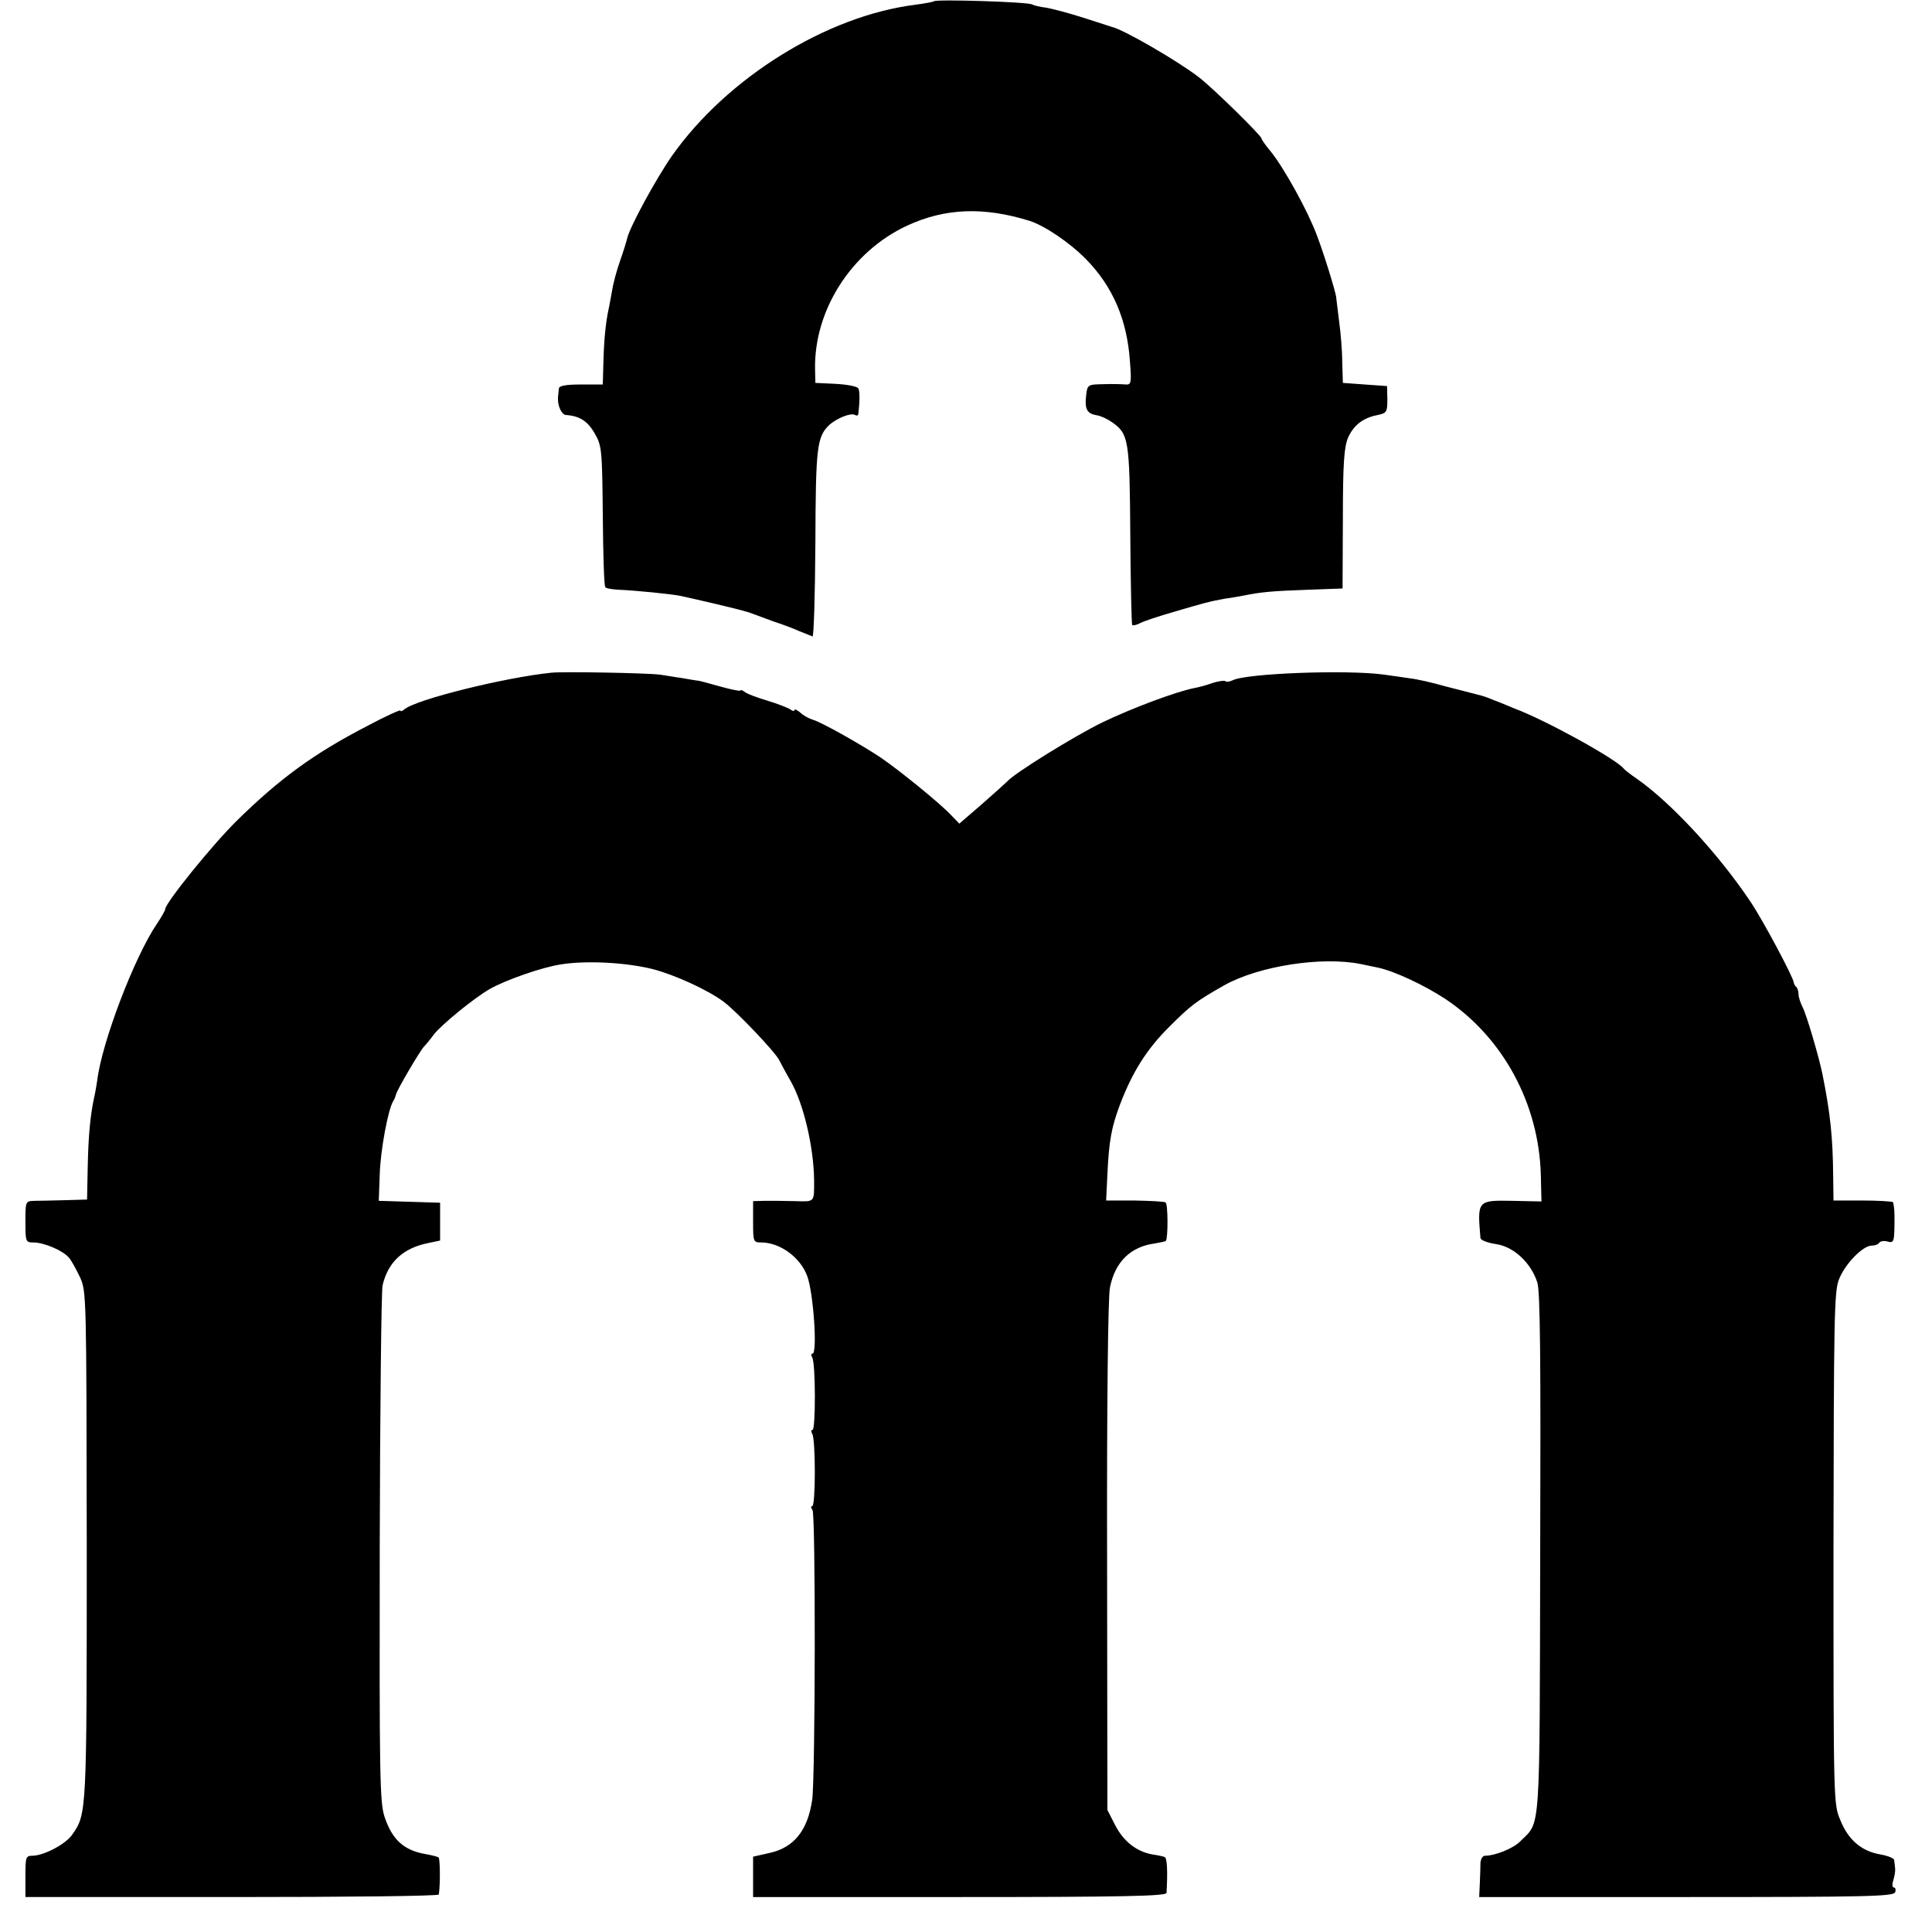
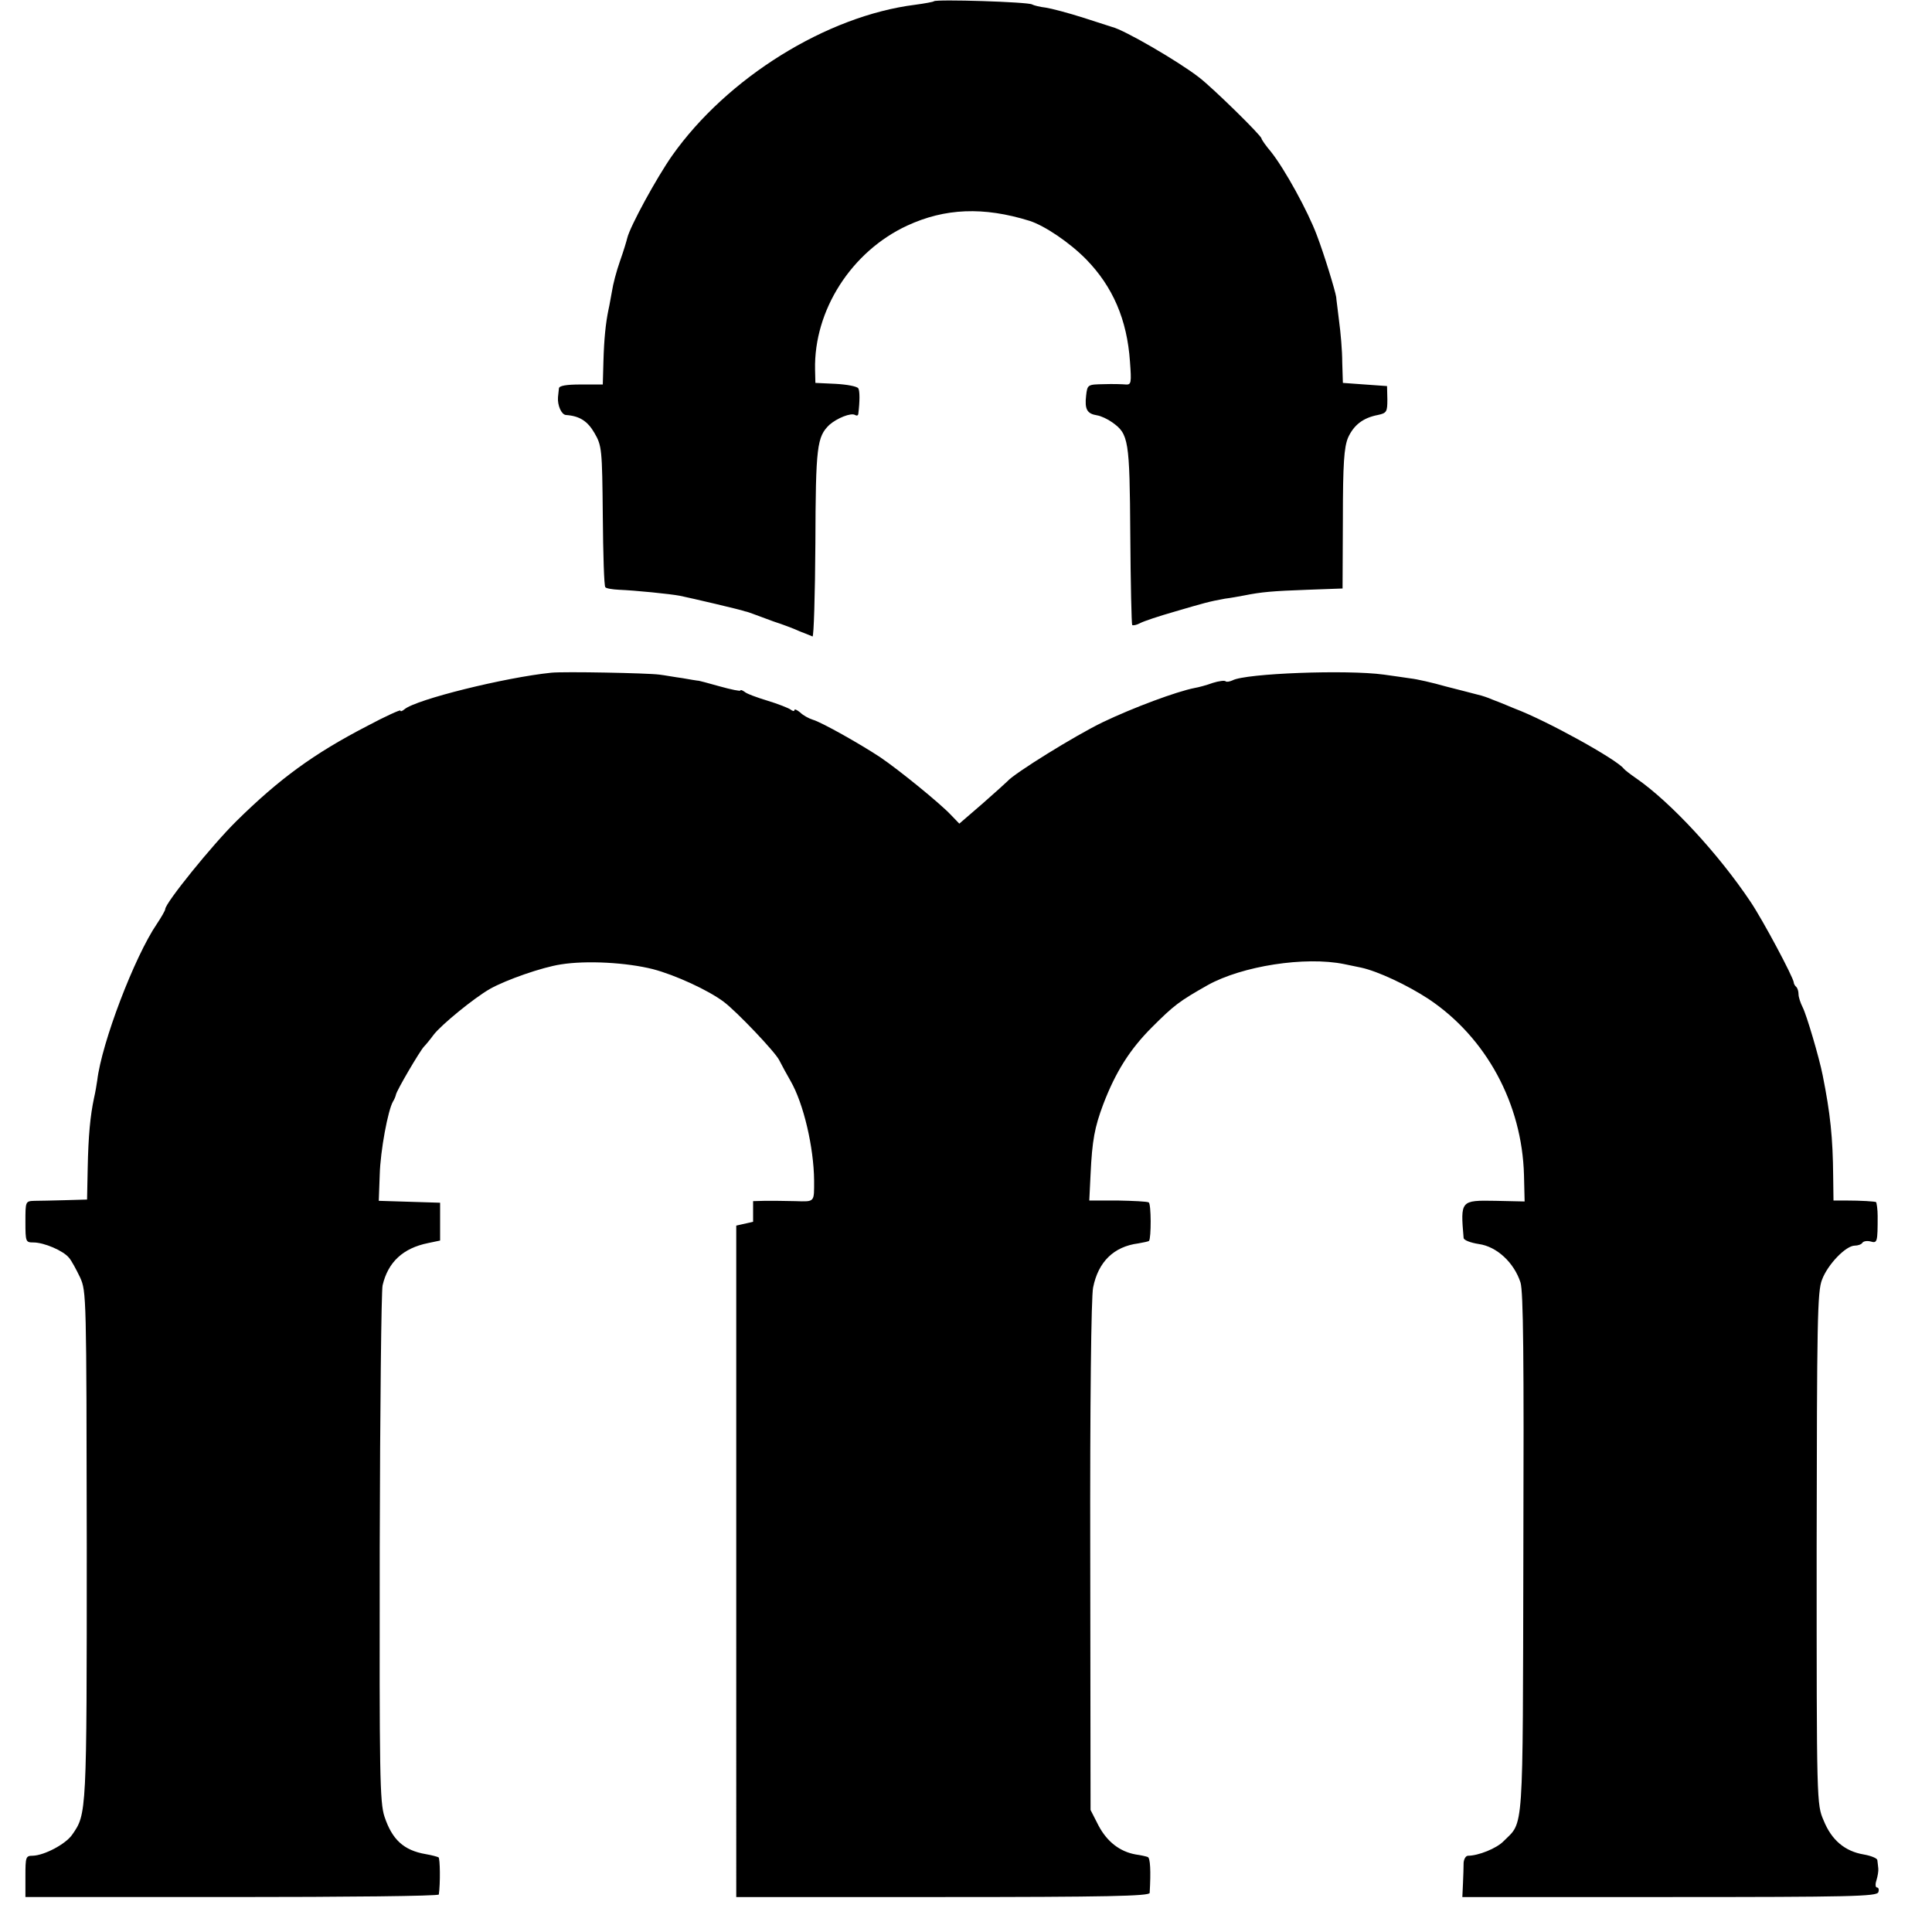
<svg xmlns="http://www.w3.org/2000/svg" version="1" width="810.667" height="810.667" viewBox="0 0 608 608">
-   <path d="M293.9.4c-.2.2-2.9.7-5.9 1.1-27.9 3.5-59.2 23-76.5 47.5-4.9 7-13.2 22.2-14.1 25.9-.2.9-1.2 4.2-2.3 7.3-1.1 3.1-2.2 7.3-2.5 9.4-.4 2-.8 4.6-1.1 5.8-.9 4.3-1.4 9.3-1.6 16.3l-.2 7.3h-6.9c-4.7 0-6.8.4-6.9 1.2-.1.7-.2 2-.3 2.8-.2 2.6 1.1 5.5 2.5 5.6 4.3.3 6.8 1.9 9 5.7 2.3 4 2.4 5 2.6 26 .1 12.1.4 22.2.8 22.5.3.4 2.3.7 4.3.8 5 .2 16.1 1.3 19.2 1.9 3.4.7 19.3 4.4 20.5 4.9.6.1 1.7.5 2.5.8.8.3 3.8 1.4 6.5 2.4 2.8.9 6.5 2.3 8.2 3.1 1.8.7 3.6 1.4 4 1.6.4.1.8-13.1.9-29.3.1-30.6.5-33.5 4.4-37.3 2.4-2.1 6.8-3.9 8.1-3.1.5.3.9.2 1-.3.5-4 .5-7.3 0-8.1-.4-.6-3.5-1.2-7.1-1.4l-6.4-.3-.1-4.2c-.4-18.7 11.5-37.2 29-45.3 11.9-5.5 24-6 38.5-1.5 4.7 1.5 12.6 6.8 17.8 12.1 8.4 8.6 12.9 19 13.8 32.2.5 6.7.4 7.3-1.3 7.2-1-.1-4.1-.2-6.9-.1-5.1.1-5.2.1-5.6 3.6-.5 4.3.3 5.7 3.4 6.2 1.3.2 3.4 1.2 4.8 2.2 5.2 3.7 5.5 5.4 5.7 35.4.1 15.3.4 28.1.6 28.4.3.2 1.4 0 2.5-.6s5.9-2.2 10.8-3.6c9.2-2.7 10.9-3.2 15.9-4.1 1.7-.2 4.4-.7 6-1 5.5-1.1 8.9-1.4 20-1.8l11-.4.1-21.8c0-17.7.4-22.6 1.6-25.6 1.8-4 4.7-6.3 9.4-7.2 2.8-.6 3-1 3-4.9l-.1-4.2-7-.5-6.9-.5-.2-6.5c0-3.6-.5-9.4-1-13-.4-3.6-.9-7-.9-7.5-.3-2-3.7-13.2-6.1-19.5-2.8-7.5-10.1-20.8-14.4-26.2-1.7-2-3-3.9-3-4.2 0-.9-15.2-15.8-19.6-19.2-6.4-5-23.6-15-27.4-15.9-.3-.1-4.3-1.4-9-2.9s-10-2.9-11.9-3.2c-1.8-.2-3.8-.7-4.3-1-1.2-.8-30.2-1.7-30.9-1zM173.5 211.7c-14.6 1.5-42.5 8.4-46.2 11.5-.7.6-1.3.8-1.3.4 0-.3-4.7 1.8-10.5 4.9-16.8 8.7-27.6 16.6-41.1 29.9C66.7 266 52 284.2 52 286.1c0 .4-1.2 2.5-2.6 4.6-7.1 10.4-17.4 37.5-18.8 49.3-.2 1.4-.6 3.8-1 5.5-1.2 5.6-1.8 12-2 22l-.2 10-7 .2c-3.8.1-8.1.2-9.6.2-2.8.1-2.8.2-2.8 6.6 0 6.3.1 6.5 2.5 6.5 3.4 0 9.4 2.6 11.2 4.8.8.9 2.3 3.7 3.5 6.2 2 4.4 2 5.7 2.1 84.5 0 84.6 0 84.3-4.6 90.9-2.1 3-8.8 6.5-12.4 6.6-2.2 0-2.3.4-2.3 6.5v6.5h65c35.8 0 65-.3 65.1-.8.5-3.5.4-11.4-.1-11.7-.4-.2-2.2-.7-4-1-7-1.2-10.6-4.6-13-11.8-1.5-4.5-1.6-13.5-1.5-84.6.1-43.8.5-80.9.9-82.6 1.7-7.3 6.4-11.7 14.3-13.3l3.8-.8v-11.9l-9.6-.3-9.7-.3.3-8.2c.2-7.6 2.6-20.4 4.2-23.1.4-.6.8-1.6.9-2.1.2-1.3 7.5-13.7 8.8-15.1.6-.6 2-2.3 3.1-3.8 2.4-3.1 12.5-11.4 17.7-14.4 5.2-2.9 16.4-6.8 22.3-7.7 8.1-1.3 20.7-.6 29 1.5 6.9 1.8 17.4 6.6 22.3 10.3 4 3 16.1 15.7 17.4 18.3.8 1.6 2.4 4.5 3.6 6.6 4.1 7.1 7.3 20.9 7.4 31.3 0 6.9.3 6.7-5.9 6.5-3.2-.1-7.5-.1-9.5-.1l-3.8.1v6.5c0 6.3.1 6.5 2.5 6.5 5.9 0 12.3 4.6 14.5 10.5 2 5.2 3.3 24.5 1.7 24.5-.5 0-.5.5-.1 1.2 1.1 1.7 1.1 22.8.1 22.8-.5 0-.5.5-.1 1.2 1.1 1.7 1.1 22.8 0 22.8-.5 0-.4.6.1 1.2 1 1.5.9 83.7-.1 91.2-1.4 9.6-5.7 15-13.3 16.7l-5.3 1.2V597h65c51.3 0 65-.3 65.1-1.3.4-6.9.2-11-.6-11.3-.5-.2-2.3-.6-3.8-.8-5-.9-9-4-11.7-9.1l-2.5-4.9-.1-79.9c-.1-48 .3-81.8.9-84.5 1.6-8.1 6.5-12.9 14.2-13.9 1.7-.3 3.2-.6 3.4-.8.7-.8.7-11.7-.1-12.1-.5-.3-4.8-.5-9.8-.6h-8.9l.4-8.2c.5-10.8 1.3-14.9 4-22.1 3.9-10.2 8.4-17.3 15.3-24.2 7-7 8.6-8.2 17.6-13.3 10.8-6 30.6-9.1 42.9-6.6 1.5.3 3.9.8 5.3 1.1 5.2 1.1 14.6 5.5 21.3 9.9 18.1 12.1 29.4 32.9 30 55.4l.2 8.3-9.2-.2c-11-.2-11-.1-10 11.7.1.7 2.2 1.5 4.8 1.9 5.7.8 11.1 5.9 13.1 12.1.9 2.9 1.1 23.6.9 85.4-.2 89.6.2 84-6.2 90.4-2.2 2.3-8 4.6-11.2 4.6-.7 0-1.3 1-1.4 2.2 0 1.3-.1 4.2-.2 6.5l-.2 4.3h65.1c57 0 65.3-.2 65.8-1.5.3-.8.1-1.5-.4-1.5s-.6-1-.2-2.2c.4-1.3.7-3 .6-3.8-.1-.8-.2-2-.3-2.6 0-.6-2-1.4-4.3-1.8-5.9-1-10.1-4.5-12.6-10.7-2.2-5.1-2.2-5.4-2.2-85.6.1-71.4.2-80.9 1.7-84.6 1.8-4.8 7.5-10.7 10.3-10.7 1 0 2.1-.4 2.4-.9.3-.5 1.5-.7 2.6-.4 2.1.6 2.2.2 2.2-8 0-2.1-.3-4.1-.5-4.4-.3-.2-4.6-.5-9.6-.5H577l-.1-7.6c-.1-12.2-.9-19.8-3.3-31.8-1.1-5.6-5.1-19.1-6.3-21.4-.7-1.4-1.3-3.2-1.3-4.1 0-.9-.3-1.9-.7-2.3-.5-.4-.8-1.1-.8-1.4-.1-1.6-9.7-19.6-13.6-25.4-10.1-15.1-25.1-31.3-35.9-38.8-1.9-1.3-3.7-2.7-4-3.1-2.2-2.9-24.2-15.1-34.3-18.9-2.8-1.2-6.1-2.5-7.2-2.9-1.1-.5-3.1-1.2-4.5-1.5-1.4-.4-5.9-1.5-10.1-2.6-4.2-1.2-9.1-2.3-11-2.5-1.9-.3-5.6-.8-8.4-1.2-11.6-1.6-43.5-.4-47.6 1.8-.9.4-1.9.6-2.2.3-.3-.3-2.1-.1-4 .5-1.9.7-4.5 1.4-5.7 1.6-5.7 1.1-19.4 6.2-29 10.8-8.5 4.1-27.9 16.1-30 18.6-.3.3-3.8 3.5-7.8 7l-7.3 6.3-2.7-2.8c-3.5-3.7-16.3-14.1-22.2-18.1-6.2-4.1-18.4-11-21.2-11.8-1.3-.4-3.1-1.4-4-2.3-1-.8-1.8-1.2-1.8-.7 0 .4-.6.3-1.2-.2-.7-.5-4-1.8-7.3-2.8-3.3-1-6.6-2.2-7.2-2.8-.7-.5-1.3-.7-1.3-.4 0 .3-2.9-.3-6.5-1.3s-6.8-1.9-7-1.8c-.3 0-2.4-.4-4.8-.8-2.3-.3-5.5-.9-7.2-1.1-3.8-.5-30-1-34-.6z" />
+   <path d="M293.9.4c-.2.2-2.9.7-5.9 1.1-27.9 3.5-59.2 23-76.5 47.5-4.9 7-13.2 22.2-14.1 25.9-.2.9-1.2 4.2-2.3 7.3-1.1 3.1-2.2 7.3-2.5 9.4-.4 2-.8 4.6-1.1 5.8-.9 4.3-1.4 9.3-1.6 16.3l-.2 7.3h-6.9c-4.7 0-6.8.4-6.9 1.2-.1.7-.2 2-.3 2.8-.2 2.6 1.1 5.5 2.5 5.6 4.3.3 6.8 1.9 9 5.7 2.3 4 2.4 5 2.6 26 .1 12.1.4 22.2.8 22.5.3.4 2.3.7 4.3.8 5 .2 16.1 1.3 19.2 1.9 3.4.7 19.3 4.4 20.5 4.9.6.1 1.7.5 2.5.8.8.3 3.8 1.4 6.5 2.4 2.8.9 6.5 2.3 8.2 3.1 1.8.7 3.6 1.4 4 1.6.4.1.8-13.1.9-29.3.1-30.6.5-33.5 4.4-37.3 2.4-2.1 6.8-3.9 8.1-3.1.5.3.9.2 1-.3.5-4 .5-7.3 0-8.1-.4-.6-3.5-1.2-7.1-1.4l-6.4-.3-.1-4.2c-.4-18.7 11.5-37.2 29-45.3 11.9-5.5 24-6 38.5-1.5 4.7 1.5 12.6 6.8 17.8 12.1 8.4 8.6 12.9 19 13.8 32.2.5 6.7.4 7.3-1.3 7.2-1-.1-4.1-.2-6.9-.1-5.1.1-5.2.1-5.6 3.6-.5 4.3.3 5.7 3.4 6.2 1.3.2 3.4 1.2 4.8 2.2 5.2 3.7 5.5 5.4 5.7 35.4.1 15.3.4 28.1.6 28.4.3.2 1.4 0 2.5-.6s5.9-2.2 10.8-3.6c9.2-2.7 10.9-3.2 15.9-4.1 1.7-.2 4.4-.7 6-1 5.5-1.1 8.9-1.4 20-1.8l11-.4.1-21.8c0-17.7.4-22.6 1.6-25.6 1.8-4 4.7-6.3 9.4-7.2 2.8-.6 3-1 3-4.9l-.1-4.2-7-.5-6.9-.5-.2-6.5c0-3.6-.5-9.4-1-13-.4-3.6-.9-7-.9-7.5-.3-2-3.7-13.2-6.1-19.5-2.8-7.5-10.1-20.8-14.4-26.2-1.7-2-3-3.9-3-4.2 0-.9-15.2-15.8-19.6-19.2-6.4-5-23.6-15-27.4-15.9-.3-.1-4.3-1.4-9-2.9s-10-2.9-11.9-3.2c-1.8-.2-3.8-.7-4.3-1-1.2-.8-30.2-1.7-30.9-1zM173.5 211.7c-14.6 1.5-42.5 8.4-46.2 11.5-.7.6-1.3.8-1.3.4 0-.3-4.7 1.8-10.5 4.9-16.8 8.7-27.6 16.6-41.1 29.9C66.7 266 52 284.2 52 286.1c0 .4-1.2 2.5-2.6 4.6-7.1 10.4-17.4 37.5-18.8 49.3-.2 1.4-.6 3.8-1 5.5-1.2 5.6-1.8 12-2 22l-.2 10-7 .2c-3.8.1-8.1.2-9.6.2-2.8.1-2.8.2-2.8 6.6 0 6.3.1 6.5 2.5 6.5 3.4 0 9.4 2.6 11.2 4.8.8.9 2.3 3.7 3.5 6.2 2 4.4 2 5.7 2.1 84.5 0 84.6 0 84.3-4.6 90.9-2.1 3-8.8 6.5-12.4 6.6-2.2 0-2.3.4-2.3 6.5v6.5h65c35.8 0 65-.3 65.1-.8.5-3.5.4-11.4-.1-11.7-.4-.2-2.2-.7-4-1-7-1.2-10.6-4.6-13-11.8-1.5-4.5-1.6-13.5-1.5-84.6.1-43.8.5-80.9.9-82.6 1.7-7.3 6.4-11.7 14.3-13.3l3.8-.8v-11.9l-9.6-.3-9.7-.3.3-8.2c.2-7.6 2.6-20.4 4.2-23.1.4-.6.8-1.6.9-2.1.2-1.3 7.5-13.7 8.8-15.1.6-.6 2-2.3 3.1-3.8 2.4-3.1 12.5-11.4 17.7-14.4 5.2-2.9 16.4-6.8 22.3-7.7 8.1-1.3 20.7-.6 29 1.5 6.9 1.8 17.4 6.6 22.3 10.3 4 3 16.1 15.7 17.4 18.3.8 1.6 2.4 4.5 3.6 6.6 4.1 7.1 7.3 20.9 7.4 31.3 0 6.9.3 6.7-5.9 6.5-3.2-.1-7.5-.1-9.5-.1l-3.8.1v6.5l-5.3 1.2V597h65c51.3 0 65-.3 65.1-1.3.4-6.9.2-11-.6-11.3-.5-.2-2.3-.6-3.8-.8-5-.9-9-4-11.7-9.1l-2.5-4.9-.1-79.9c-.1-48 .3-81.8.9-84.5 1.6-8.1 6.5-12.9 14.2-13.9 1.7-.3 3.2-.6 3.4-.8.7-.8.7-11.7-.1-12.1-.5-.3-4.8-.5-9.8-.6h-8.9l.4-8.2c.5-10.8 1.3-14.9 4-22.1 3.9-10.2 8.4-17.3 15.3-24.2 7-7 8.6-8.2 17.6-13.3 10.8-6 30.6-9.1 42.9-6.6 1.5.3 3.9.8 5.3 1.1 5.2 1.1 14.6 5.5 21.3 9.9 18.1 12.1 29.4 32.9 30 55.4l.2 8.3-9.2-.2c-11-.2-11-.1-10 11.7.1.7 2.2 1.5 4.8 1.9 5.7.8 11.1 5.9 13.1 12.1.9 2.9 1.1 23.6.9 85.4-.2 89.6.2 84-6.2 90.4-2.2 2.3-8 4.6-11.2 4.6-.7 0-1.3 1-1.4 2.2 0 1.3-.1 4.2-.2 6.5l-.2 4.3h65.1c57 0 65.3-.2 65.8-1.5.3-.8.1-1.5-.4-1.5s-.6-1-.2-2.2c.4-1.3.7-3 .6-3.8-.1-.8-.2-2-.3-2.6 0-.6-2-1.4-4.3-1.8-5.9-1-10.1-4.5-12.6-10.7-2.2-5.1-2.2-5.4-2.2-85.6.1-71.4.2-80.9 1.7-84.6 1.8-4.8 7.5-10.7 10.3-10.7 1 0 2.1-.4 2.4-.9.3-.5 1.5-.7 2.6-.4 2.1.6 2.2.2 2.2-8 0-2.1-.3-4.1-.5-4.4-.3-.2-4.6-.5-9.6-.5H577l-.1-7.6c-.1-12.2-.9-19.8-3.3-31.8-1.1-5.6-5.1-19.1-6.3-21.4-.7-1.4-1.3-3.2-1.3-4.1 0-.9-.3-1.9-.7-2.3-.5-.4-.8-1.1-.8-1.4-.1-1.6-9.7-19.6-13.6-25.4-10.1-15.1-25.1-31.3-35.9-38.8-1.9-1.3-3.7-2.7-4-3.1-2.2-2.9-24.2-15.1-34.3-18.9-2.8-1.2-6.1-2.5-7.2-2.9-1.1-.5-3.1-1.2-4.5-1.5-1.4-.4-5.9-1.5-10.1-2.6-4.2-1.2-9.1-2.3-11-2.5-1.9-.3-5.6-.8-8.4-1.2-11.6-1.6-43.5-.4-47.6 1.8-.9.4-1.9.6-2.2.3-.3-.3-2.1-.1-4 .5-1.9.7-4.5 1.4-5.7 1.6-5.7 1.1-19.4 6.2-29 10.8-8.5 4.1-27.9 16.1-30 18.6-.3.3-3.8 3.5-7.8 7l-7.3 6.3-2.7-2.8c-3.5-3.7-16.3-14.1-22.2-18.1-6.2-4.1-18.4-11-21.2-11.8-1.3-.4-3.1-1.4-4-2.3-1-.8-1.8-1.2-1.8-.7 0 .4-.6.3-1.2-.2-.7-.5-4-1.8-7.3-2.8-3.3-1-6.6-2.2-7.2-2.8-.7-.5-1.3-.7-1.3-.4 0 .3-2.9-.3-6.5-1.3s-6.8-1.9-7-1.8c-.3 0-2.4-.4-4.8-.8-2.3-.3-5.5-.9-7.2-1.1-3.8-.5-30-1-34-.6z" />
</svg>